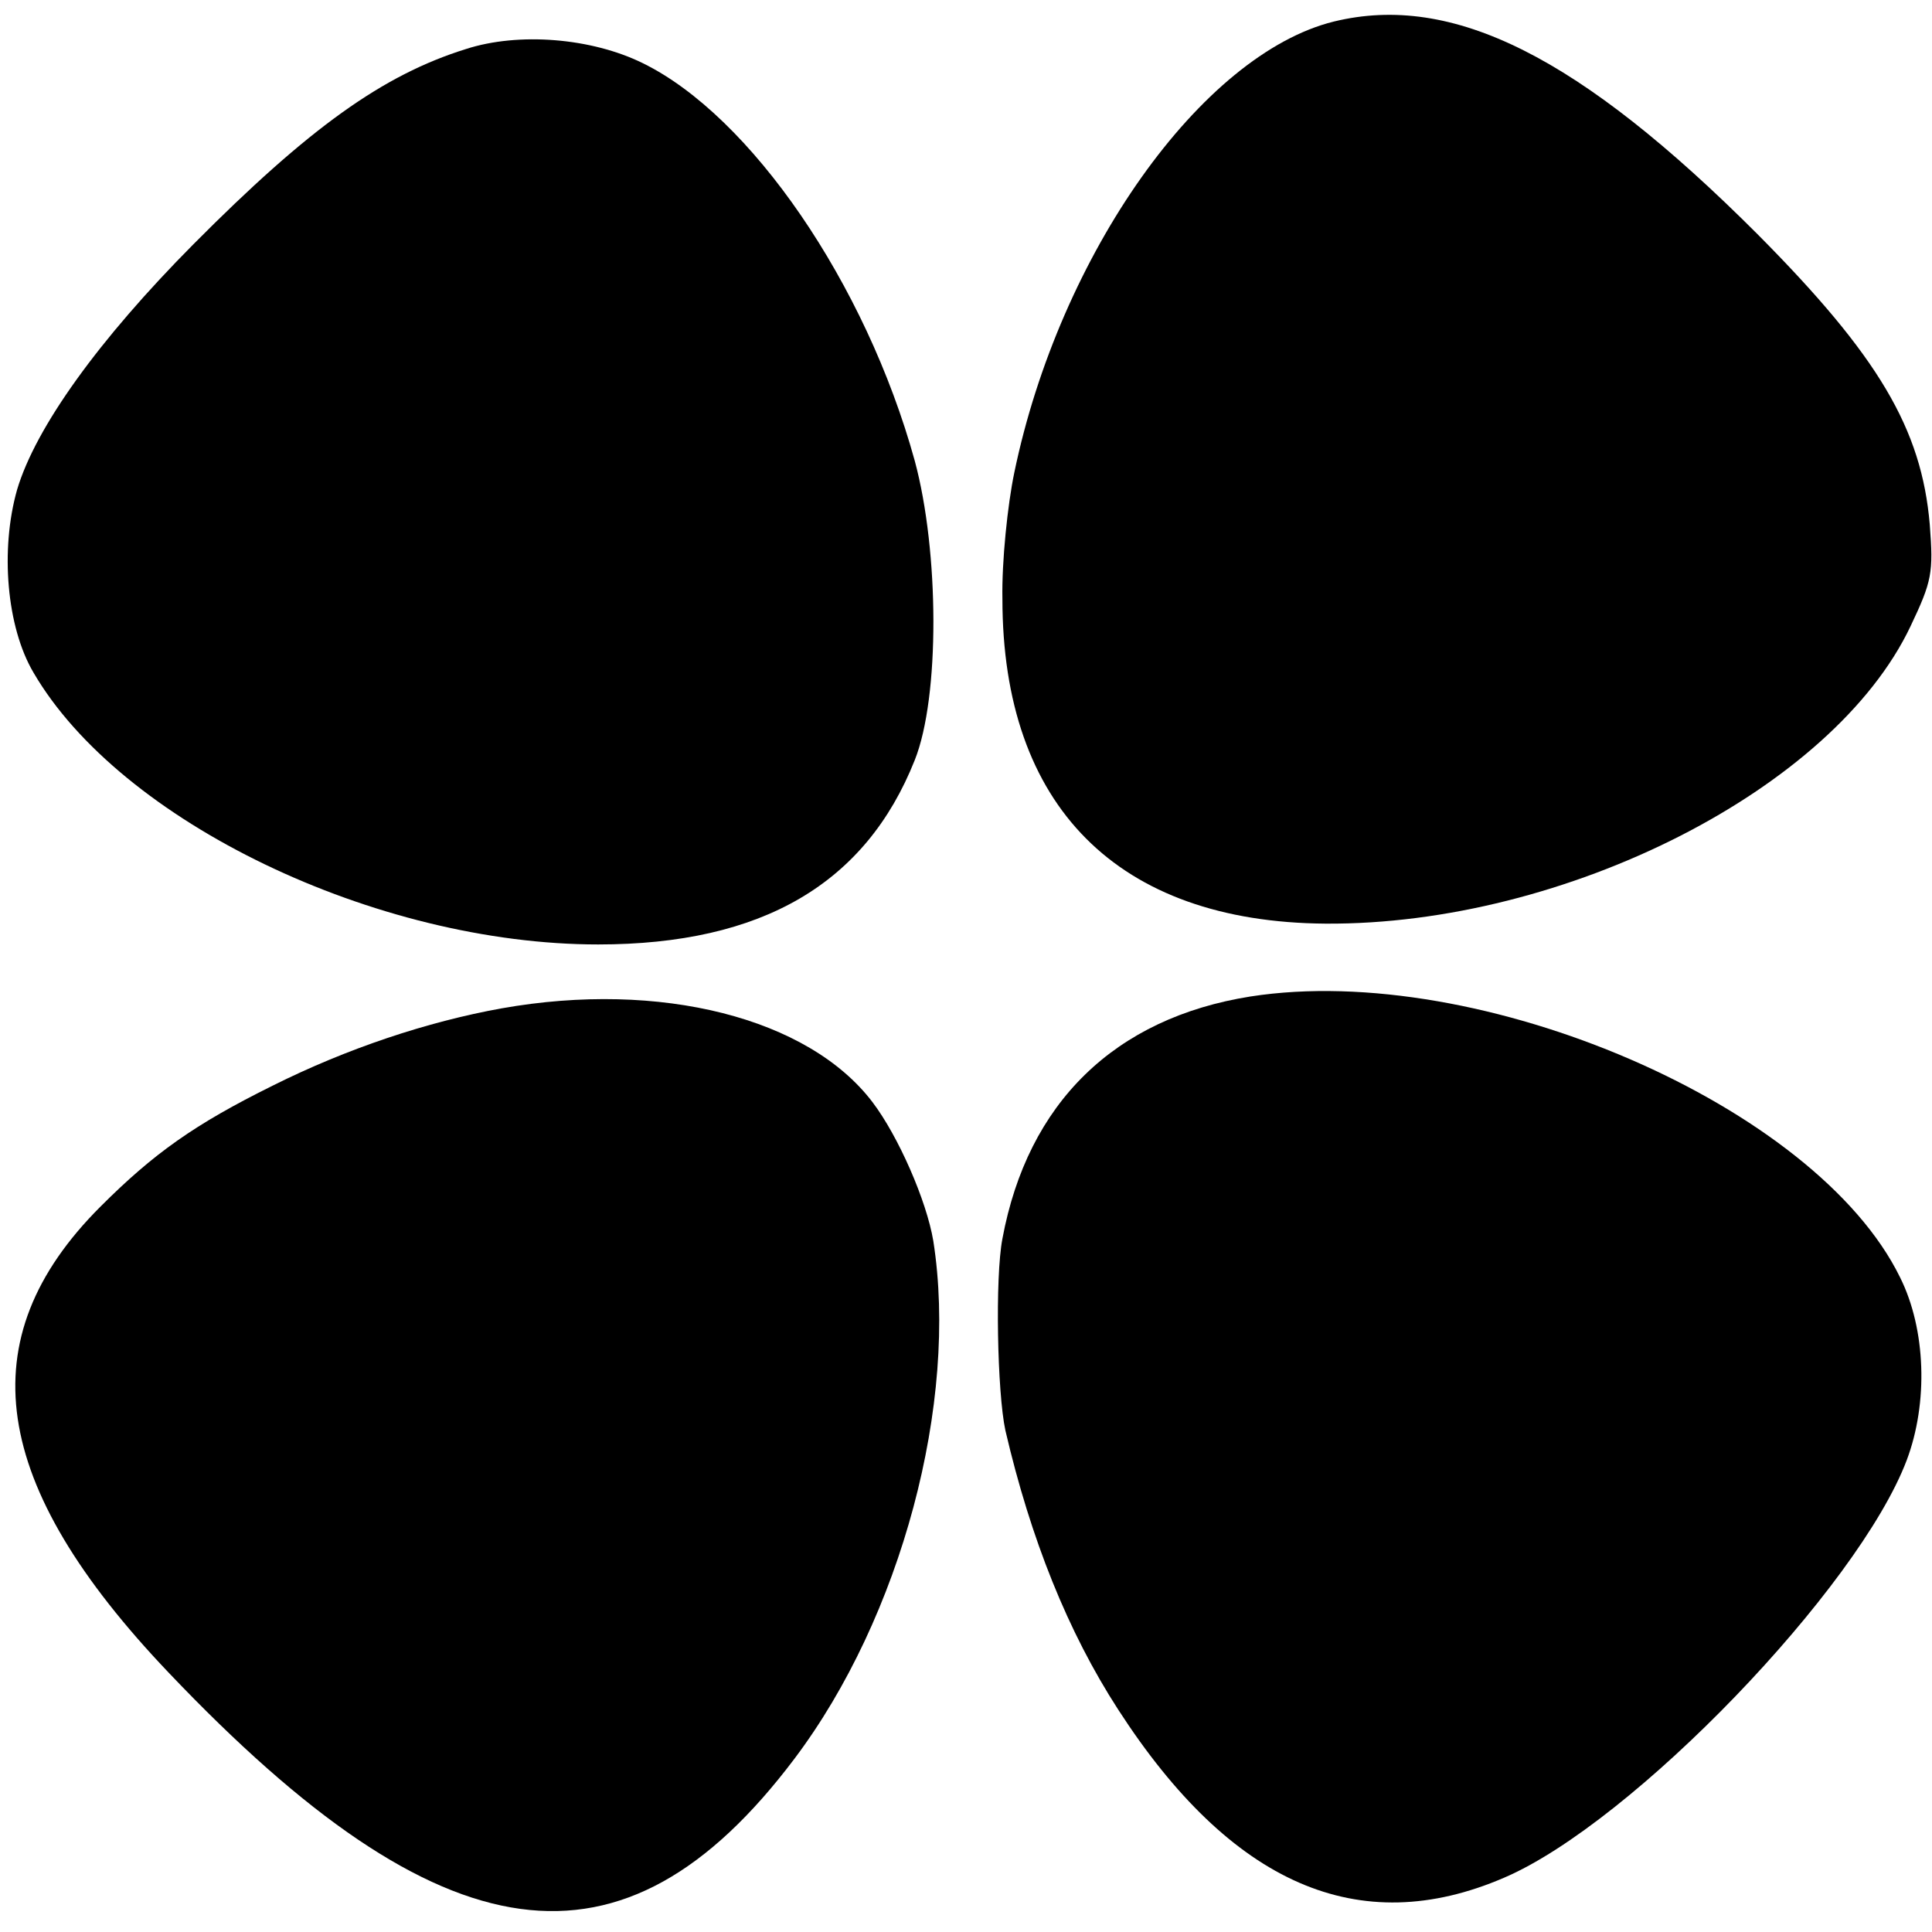
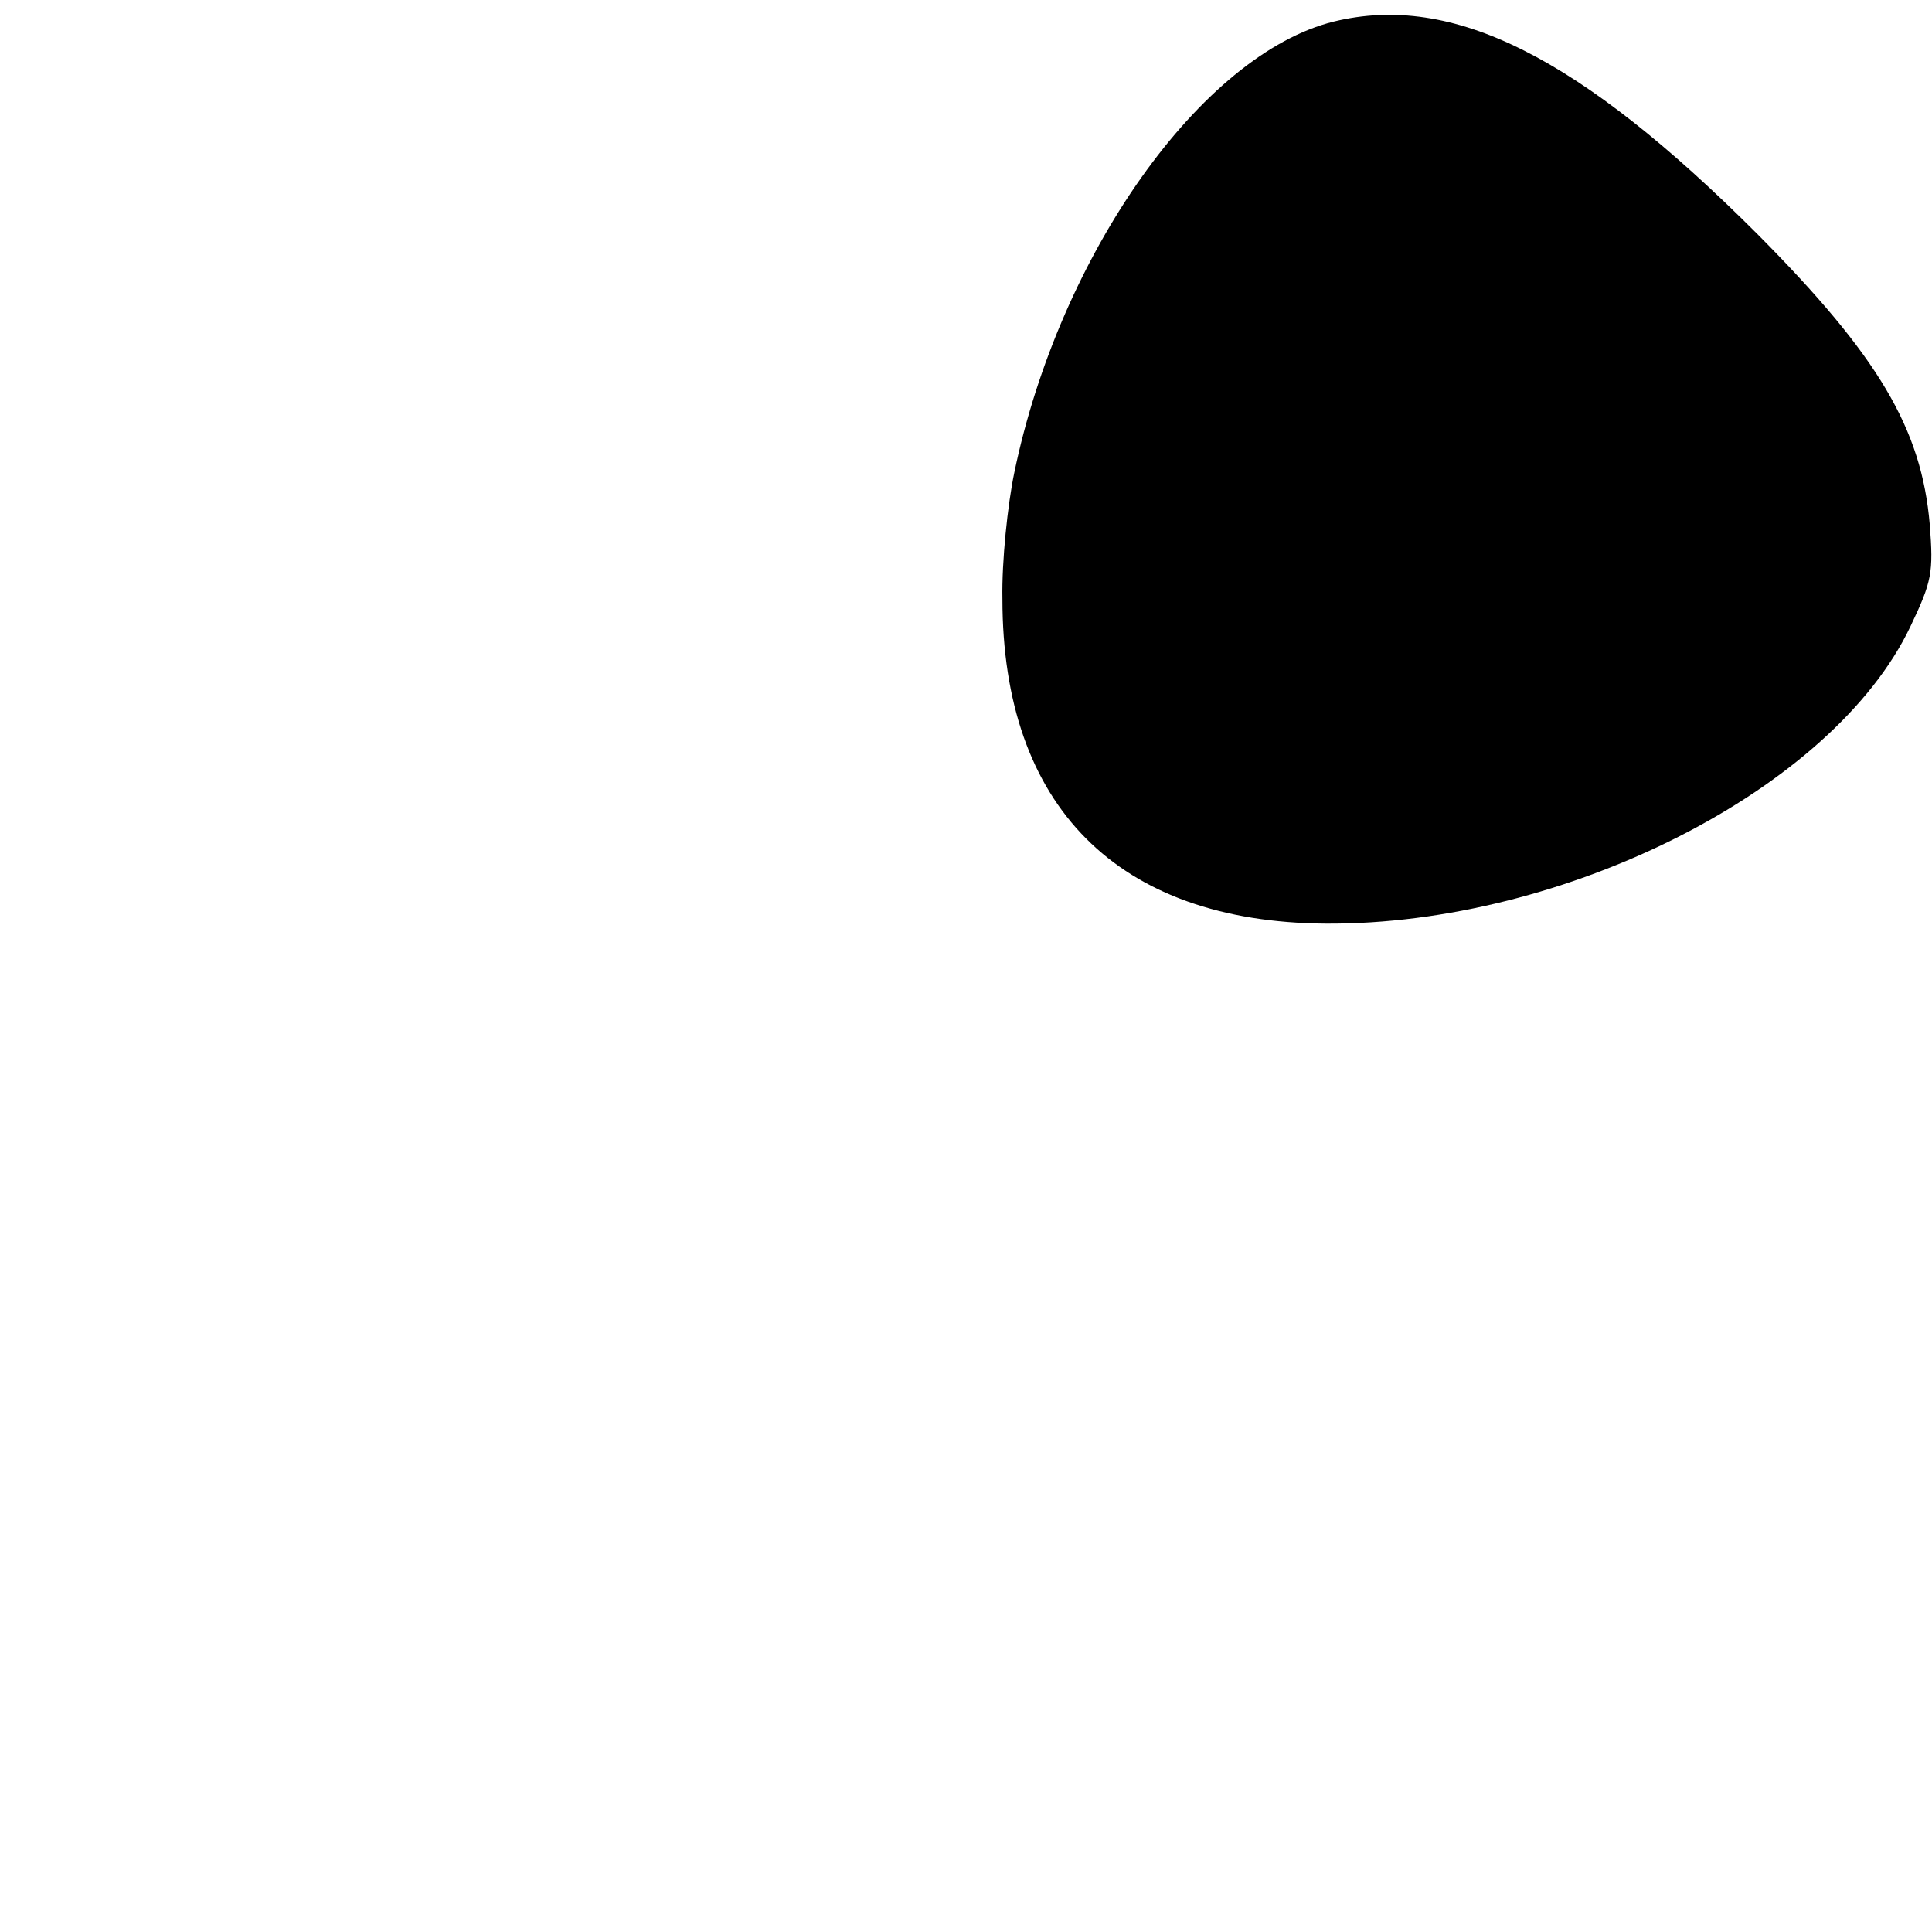
<svg xmlns="http://www.w3.org/2000/svg" version="1.0" width="260pt" height="260pt" viewBox="0 0 260 260" preserveAspectRatio="xMidYMid meet">
  <g transform="translate(0,260) scale(0.1,-0.1)" fill="#000000" stroke="none">
    <path d="M1795 2571 c-178 -44 -369 -313 -430 -607 -9 -43 -17 -120 -16 -170 0 -279 155 -435 435 -437 322 -2 683 181 787 400 29 61 31 72 26 137 -11 129 -69 227 -232 391 -239 239 -410 325 -570 286z" />
-     <path d="M627 2534 c-112 -35 -211 -106 -367 -263 -127 -128 -212 -246 -237 -330 -23 -81 -14 -185 22 -246 117 -201 461 -366 760 -366 221 0 360 82 426 248 34 85 33 281 0 403 -66 239 -221 464 -366 535 -69 34 -167 42 -238 19z" />
-     <path d="M1683 1259 c-183 -29 -300 -143 -334 -326 -10 -52 -7 -207 4 -258 34 -146 84 -271 152 -376 152 -235 324 -310 519 -226 173 74 477 390 542 562 29 77 26 176 -9 246 -113 231 -565 426 -874 378z" />
-     <path d="M675 1243 c-100 -18 -208 -54 -308 -104 -105 -52 -160 -91 -232 -163 -178 -178 -149 -374 92 -627 369 -388 612 -421 842 -116 144 191 221 480 187 697 -9 54 -47 141 -82 187 -86 113 -285 164 -499 126z" />
  </g>
</svg>